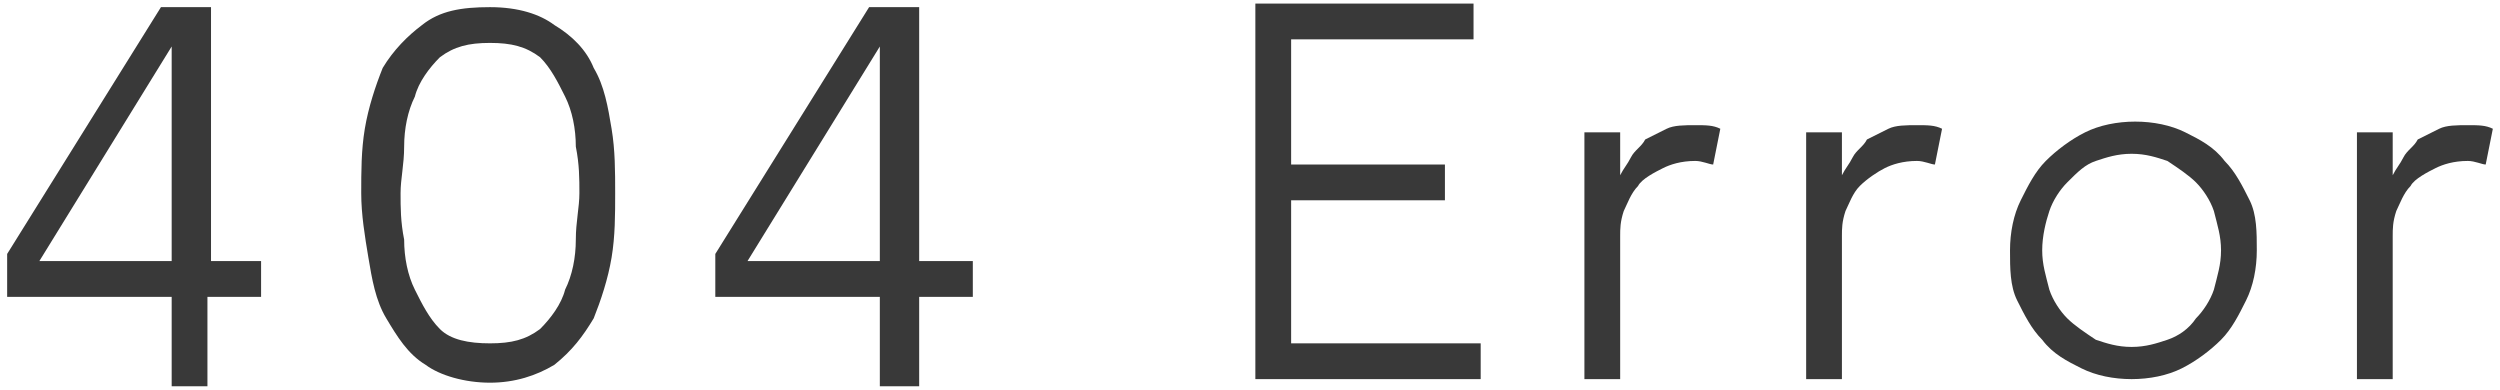
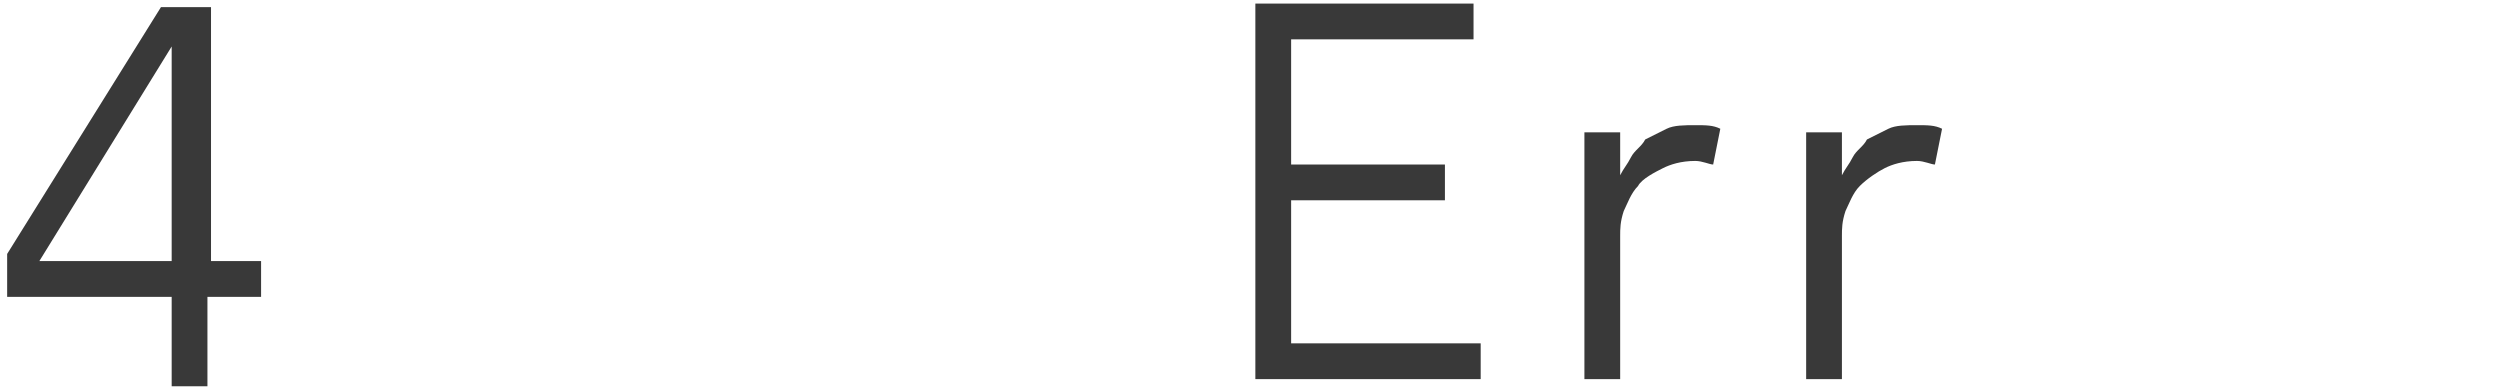
<svg xmlns="http://www.w3.org/2000/svg" version="1.1" id="レイヤー_1" x="0px" y="0px" viewBox="0 0 69.9 10.9" style="enable-background:new 0 0 69.9 10.9;" xml:space="preserve">
  <style type="text/css">
	.st0{fill:#393939;}
</style>
  <g>
    <g>
      <g>
        <path class="st0" d="M5.8,7.3h1.5v1H5.8v2.5H4.8V8.3H0.2V7.1l4.3-6.9h1.4V7.3z M4.8,1.3L4.8,1.3l-3.7,6h3.7V1.3z" />
      </g>
      <g>
-         <path class="st0" d="M13.7,0.2c0.8,0,1.4,0.2,1.8,0.5C16,1,16.4,1.4,16.6,1.9c0.3,0.5,0.4,1.1,0.5,1.7s0.1,1.2,0.1,1.8     s0,1.2-0.1,1.8s-0.3,1.2-0.5,1.7c-0.3,0.5-0.6,0.9-1.1,1.3c-0.5,0.3-1.1,0.5-1.8,0.5s-1.4-0.2-1.8-0.5c-0.5-0.3-0.8-0.8-1.1-1.3     c-0.3-0.5-0.4-1.1-0.5-1.7S10.1,6,10.1,5.4s0-1.2,0.1-1.8s0.3-1.2,0.5-1.7C11,1.4,11.4,1,11.8,0.7C12.3,0.3,12.9,0.2,13.7,0.2z      M13.7,1.2c-0.6,0-1,0.1-1.4,0.4c-0.3,0.3-0.6,0.7-0.7,1.1c-0.2,0.4-0.3,0.9-0.3,1.4c0,0.5-0.1,0.9-0.1,1.3c0,0.4,0,0.8,0.1,1.3     c0,0.5,0.1,1,0.3,1.4c0.2,0.4,0.4,0.8,0.7,1.1c0.3,0.3,0.8,0.4,1.4,0.4c0.6,0,1-0.1,1.4-0.4c0.3-0.3,0.6-0.7,0.7-1.1     c0.2-0.4,0.3-0.9,0.3-1.4c0-0.5,0.1-0.9,0.1-1.3c0-0.4,0-0.8-0.1-1.3c0-0.5-0.1-1-0.3-1.4c-0.2-0.4-0.4-0.8-0.7-1.1     C14.7,1.3,14.3,1.2,13.7,1.2z" />
-       </g>
+         </g>
      <g>
-         <path class="st0" d="M25.7,7.3h1.5v1h-1.5v2.5h-1.1V8.3H20V7.1l4.3-6.9h1.4V7.3z M24.6,1.3L24.6,1.3l-3.7,6h3.7V1.3z" />
-       </g>
+         </g>
      <g>
        <path class="st0" d="M36.1,9.6h5.3v1h-6.3V0.1h6.1v1h-5.1v3.5h4.3v1h-4.3V9.6z" />
      </g>
      <g>
        <path class="st0" d="M44.3,5.8c0-0.3,0-0.6,0-0.9c0-0.3,0-0.7,0-1.2h1v1.2h0c0.1-0.2,0.2-0.3,0.3-0.5c0.1-0.2,0.3-0.3,0.4-0.5     c0.2-0.1,0.4-0.2,0.6-0.3c0.2-0.1,0.5-0.1,0.8-0.1c0.3,0,0.5,0,0.7,0.1l-0.2,1c-0.1,0-0.3-0.1-0.5-0.1c-0.4,0-0.7,0.1-0.9,0.2     S45.9,5,45.8,5.2c-0.2,0.2-0.3,0.5-0.4,0.7c-0.1,0.3-0.1,0.5-0.1,0.7v4h-1V5.8z" />
      </g>
      <g>
        <path class="st0" d="M50.5,5.8c0-0.3,0-0.6,0-0.9c0-0.3,0-0.7,0-1.2h1v1.2h0c0.1-0.2,0.2-0.3,0.3-0.5c0.1-0.2,0.3-0.3,0.4-0.5     c0.2-0.1,0.4-0.2,0.6-0.3c0.2-0.1,0.5-0.1,0.8-0.1c0.3,0,0.5,0,0.7,0.1l-0.2,1c-0.1,0-0.3-0.1-0.5-0.1c-0.4,0-0.7,0.1-0.9,0.2     S52.2,5,52,5.2c-0.2,0.2-0.3,0.5-0.4,0.7c-0.1,0.3-0.1,0.5-0.1,0.7v4h-1V5.8z" />
      </g>
      <g>
-         <path class="st0" d="M63.1,7c0,0.5-0.1,1-0.3,1.4s-0.4,0.8-0.7,1.1c-0.3,0.3-0.7,0.6-1.1,0.8c-0.4,0.2-0.9,0.3-1.4,0.3     c-0.5,0-1-0.1-1.4-0.3c-0.4-0.2-0.8-0.4-1.1-0.8c-0.3-0.3-0.5-0.7-0.7-1.1S56.2,7.5,56.2,7s0.1-1,0.3-1.4s0.4-0.8,0.7-1.1     c0.3-0.3,0.7-0.6,1.1-0.8c0.4-0.2,0.9-0.3,1.4-0.3c0.5,0,1,0.1,1.4,0.3c0.4,0.2,0.8,0.4,1.1,0.8c0.3,0.3,0.5,0.7,0.7,1.1     S63.1,6.5,63.1,7z M62.1,7c0-0.4-0.1-0.7-0.2-1.1c-0.1-0.3-0.3-0.6-0.5-0.8c-0.2-0.2-0.5-0.4-0.8-0.6c-0.3-0.1-0.6-0.2-1-0.2     c-0.4,0-0.7,0.1-1,0.2c-0.3,0.1-0.5,0.3-0.8,0.6c-0.2,0.2-0.4,0.5-0.5,0.8c-0.1,0.3-0.2,0.7-0.2,1.1c0,0.4,0.1,0.7,0.2,1.1     c0.1,0.3,0.3,0.6,0.5,0.8c0.2,0.2,0.5,0.4,0.8,0.6c0.3,0.1,0.6,0.2,1,0.2c0.4,0,0.7-0.1,1-0.2c0.3-0.1,0.6-0.3,0.8-0.6     c0.2-0.2,0.4-0.5,0.5-0.8C62,7.7,62.1,7.4,62.1,7z" />
-       </g>
+         </g>
      <g>
-         <path class="st0" d="M65.9,5.8c0-0.3,0-0.6,0-0.9c0-0.3,0-0.7,0-1.2h1v1.2h0c0.1-0.2,0.2-0.3,0.3-0.5c0.1-0.2,0.3-0.3,0.4-0.5     c0.2-0.1,0.4-0.2,0.6-0.3c0.2-0.1,0.5-0.1,0.8-0.1c0.3,0,0.5,0,0.7,0.1l-0.2,1c-0.1,0-0.3-0.1-0.5-0.1c-0.4,0-0.7,0.1-0.9,0.2     S67.5,5,67.4,5.2c-0.2,0.2-0.3,0.5-0.4,0.7c-0.1,0.3-0.1,0.5-0.1,0.7v4h-1V5.8z" />
-       </g>
+         </g>
    </g>
  </g>
</svg>